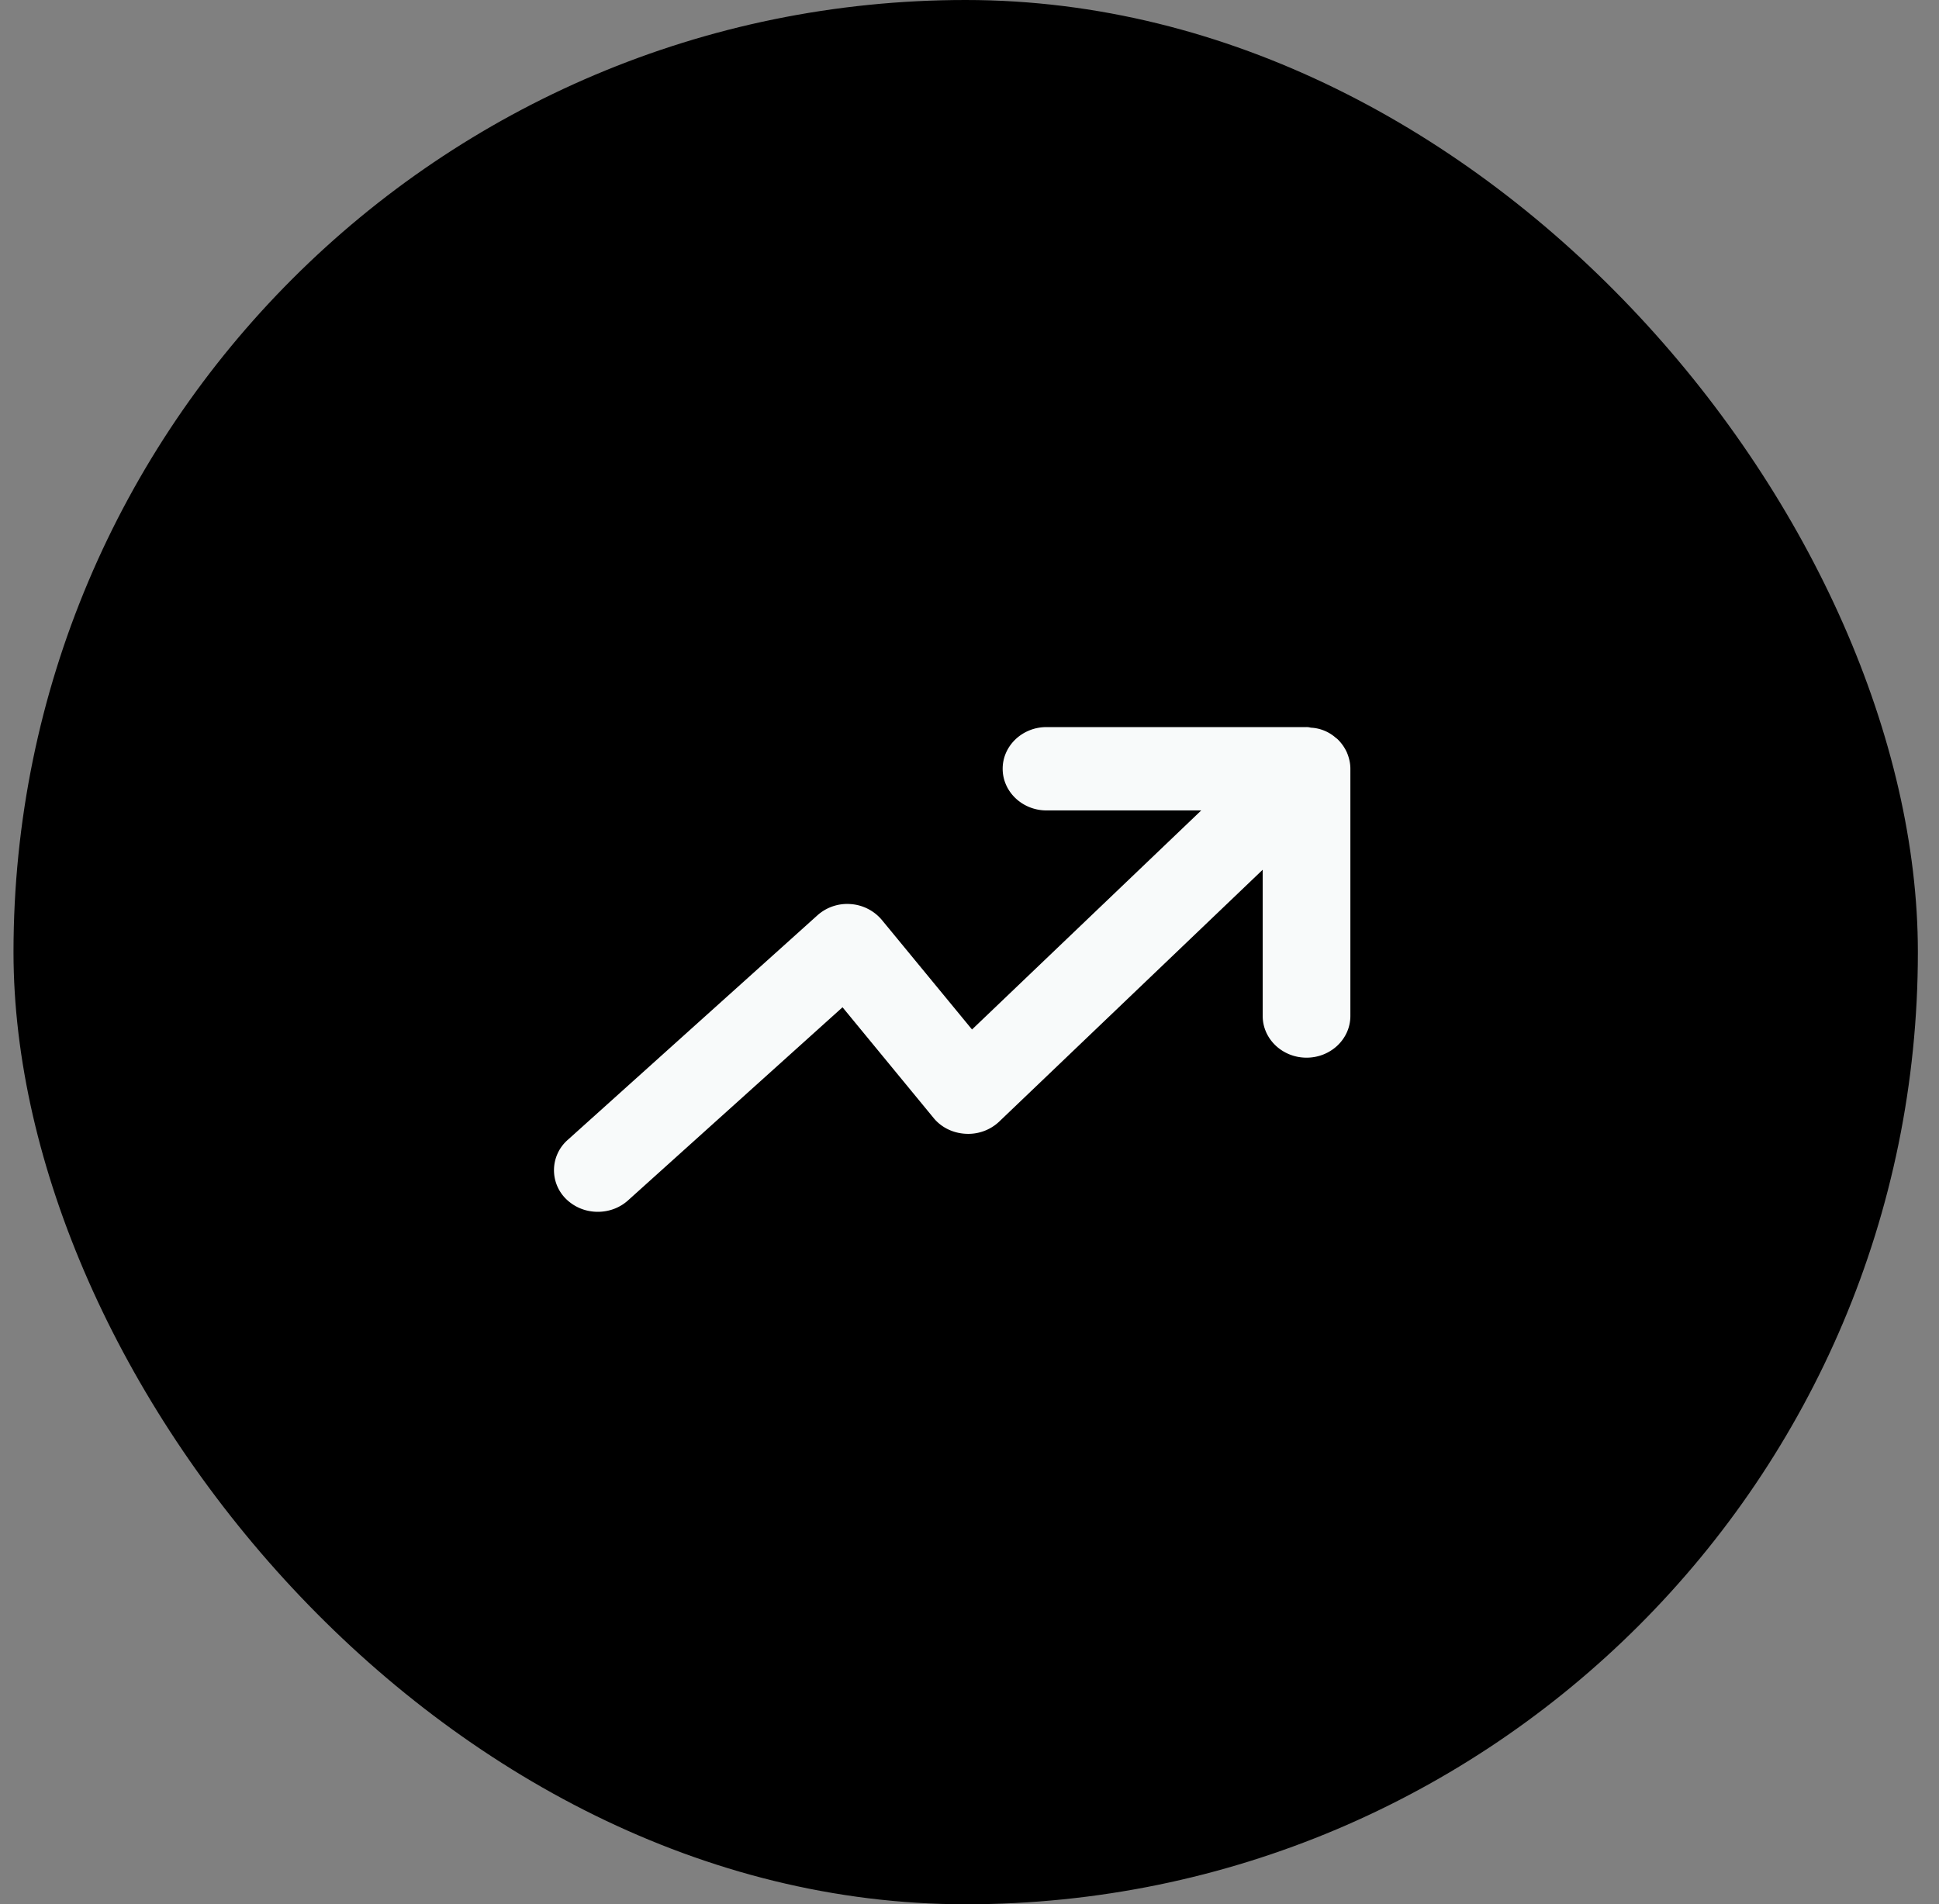
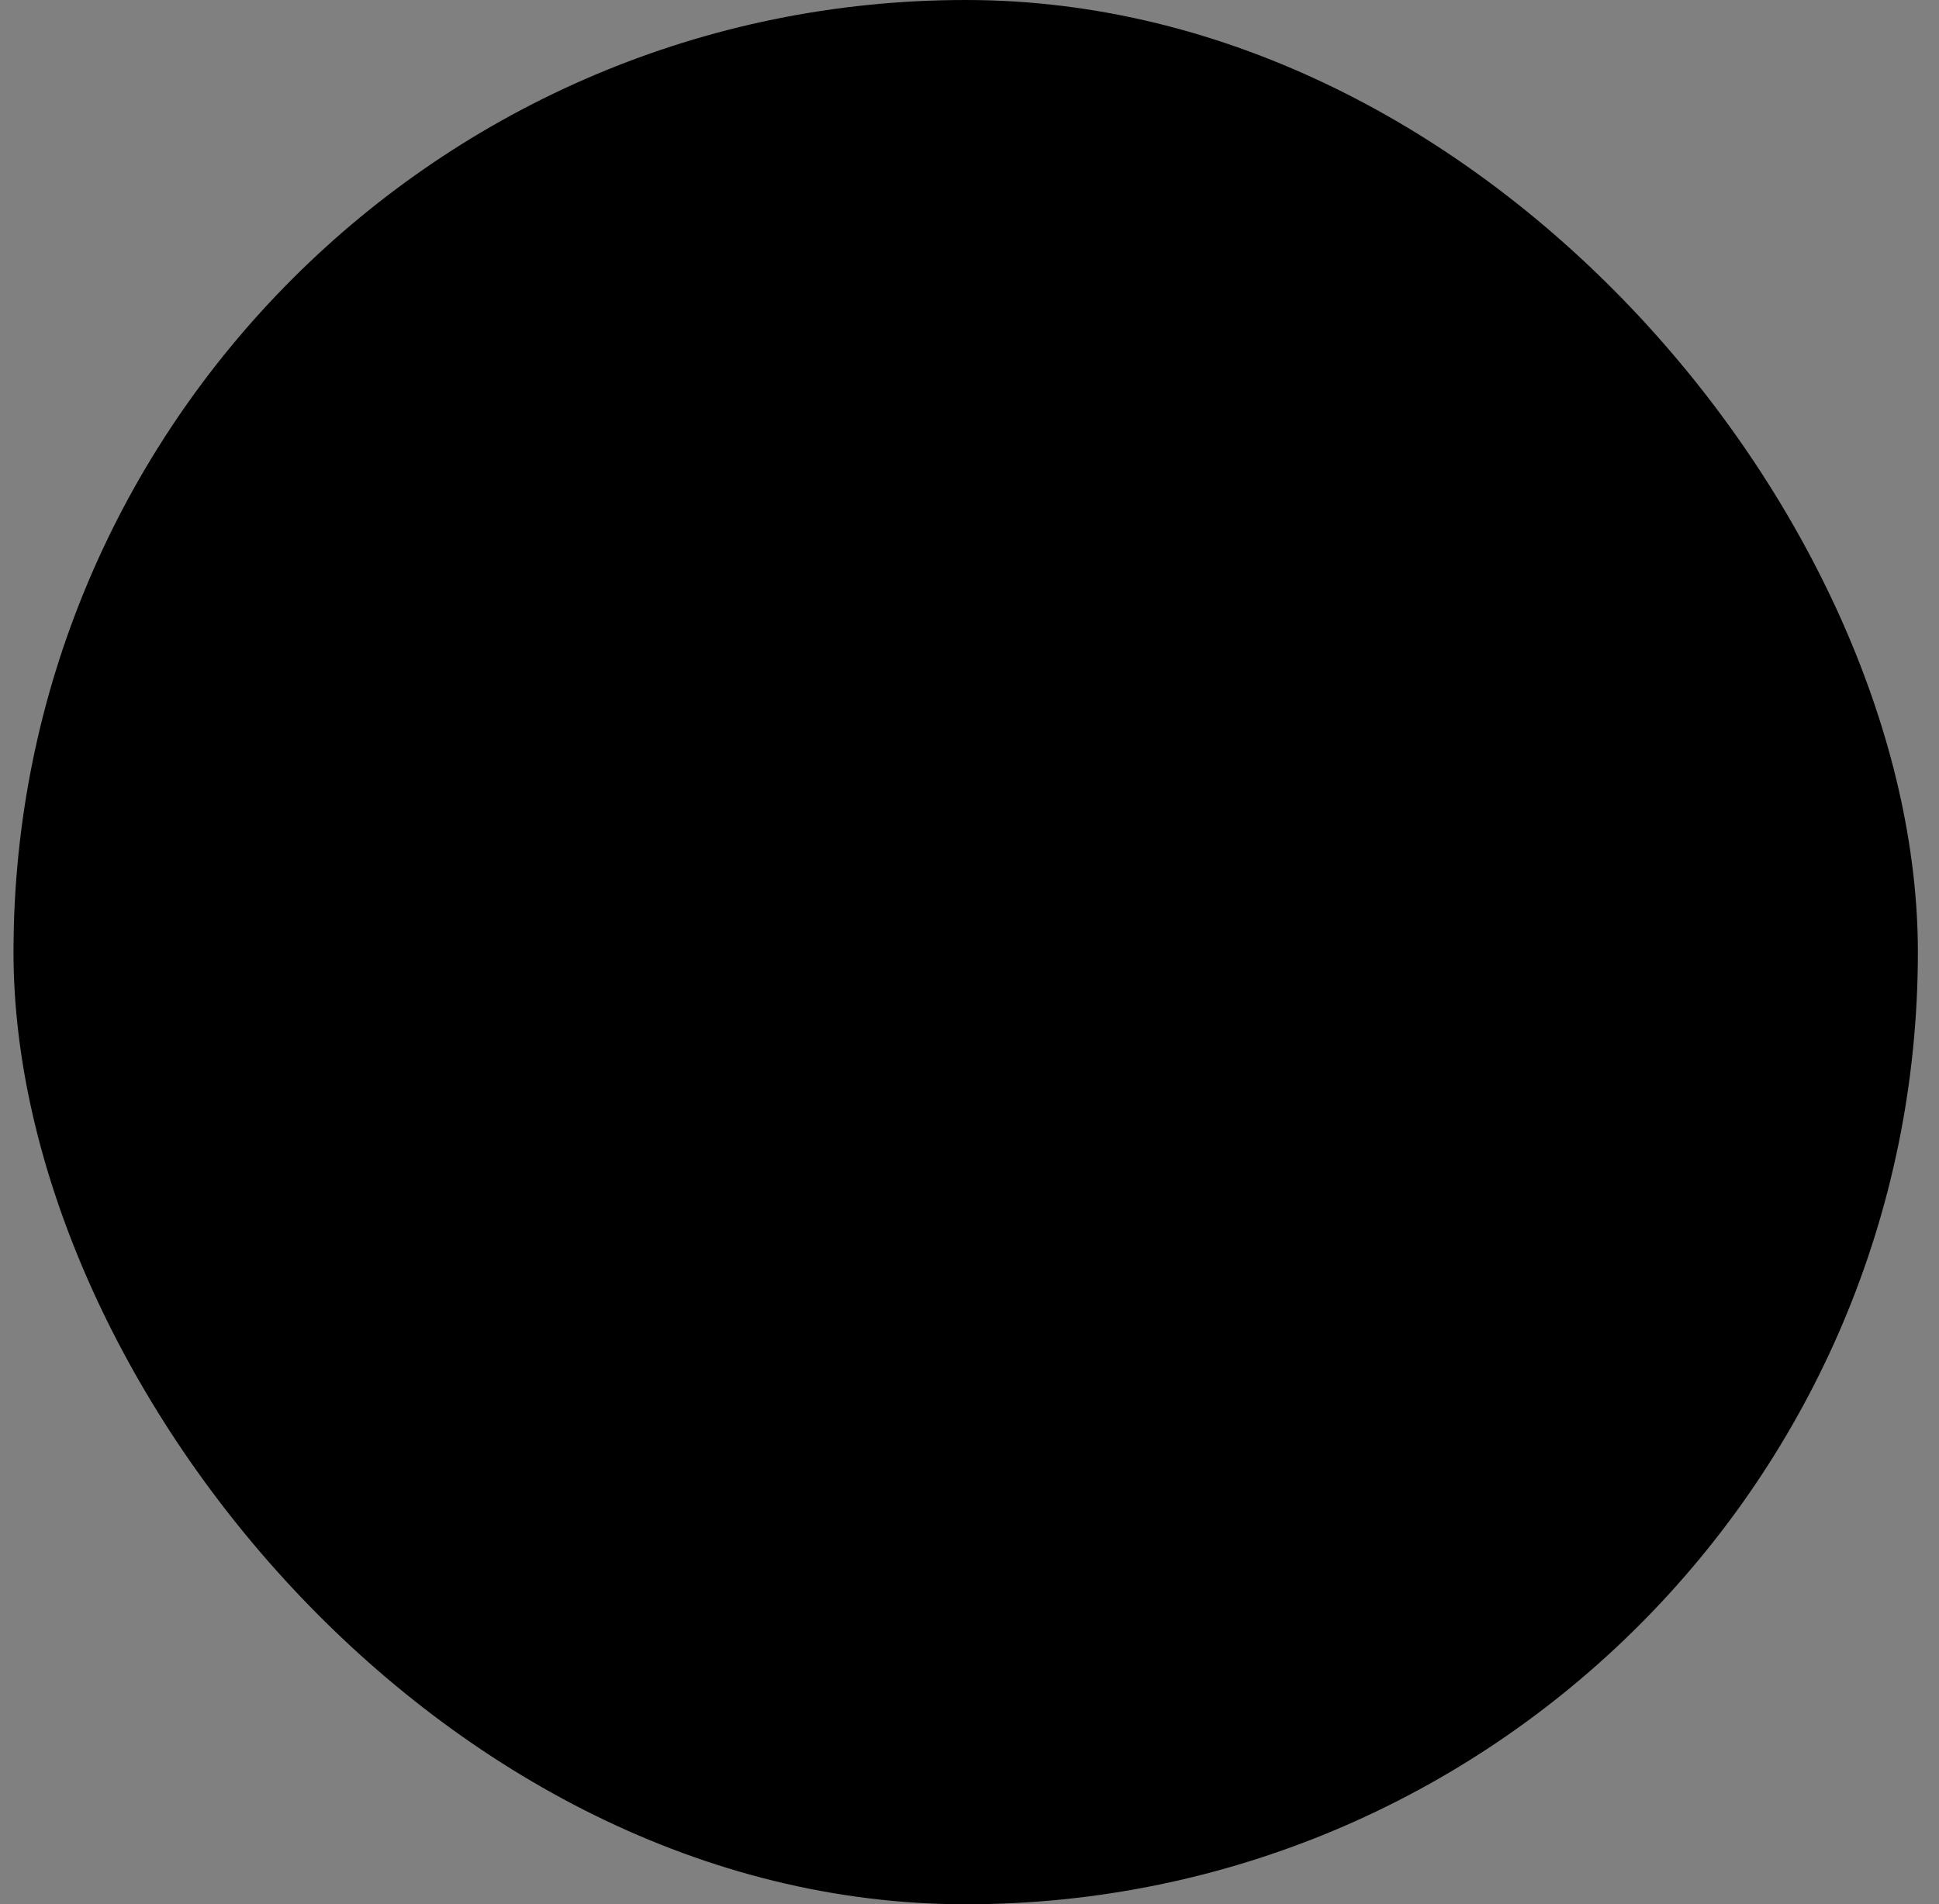
<svg xmlns="http://www.w3.org/2000/svg" width="56" height="55" fill="none">
  <rect width="100%" height="100%" fill="#808080" stroke="none" />
  <rect x=".39" width="55" height="55" rx="27.5" fill="#000" />
-   <path d="M38.904 21.743a1.257 1.257 0 0 0-.275-.394.307.307 0 0 0-.044-.034 1.17 1.17 0 0 0-.728-.298.424.424 0 0 0-.123-.017h-7.51c-.698 0-1.266.54-1.266 1.203 0 .664.568 1.204 1.266 1.204h4.469l-6.62 6.327-2.602-3.161a1.294 1.294 0 0 0-.903-.461 1.288 1.288 0 0 0-.964.328l-7.21 6.485a1.164 1.164 0 0 0-.048 1.702c.245.24.568.373.921.373.323 0 .633-.116.869-.328l6.197-5.58 2.627 3.194c.222.274.558.44.925.46.362.022.715-.107.973-.352l7.61-7.274v4.224c0 .664.568 1.204 1.266 1.204.699 0 1.266-.54 1.266-1.204V22.2c0-.153-.035-.307-.096-.456z" fill="#F8FAFA" />
</svg>